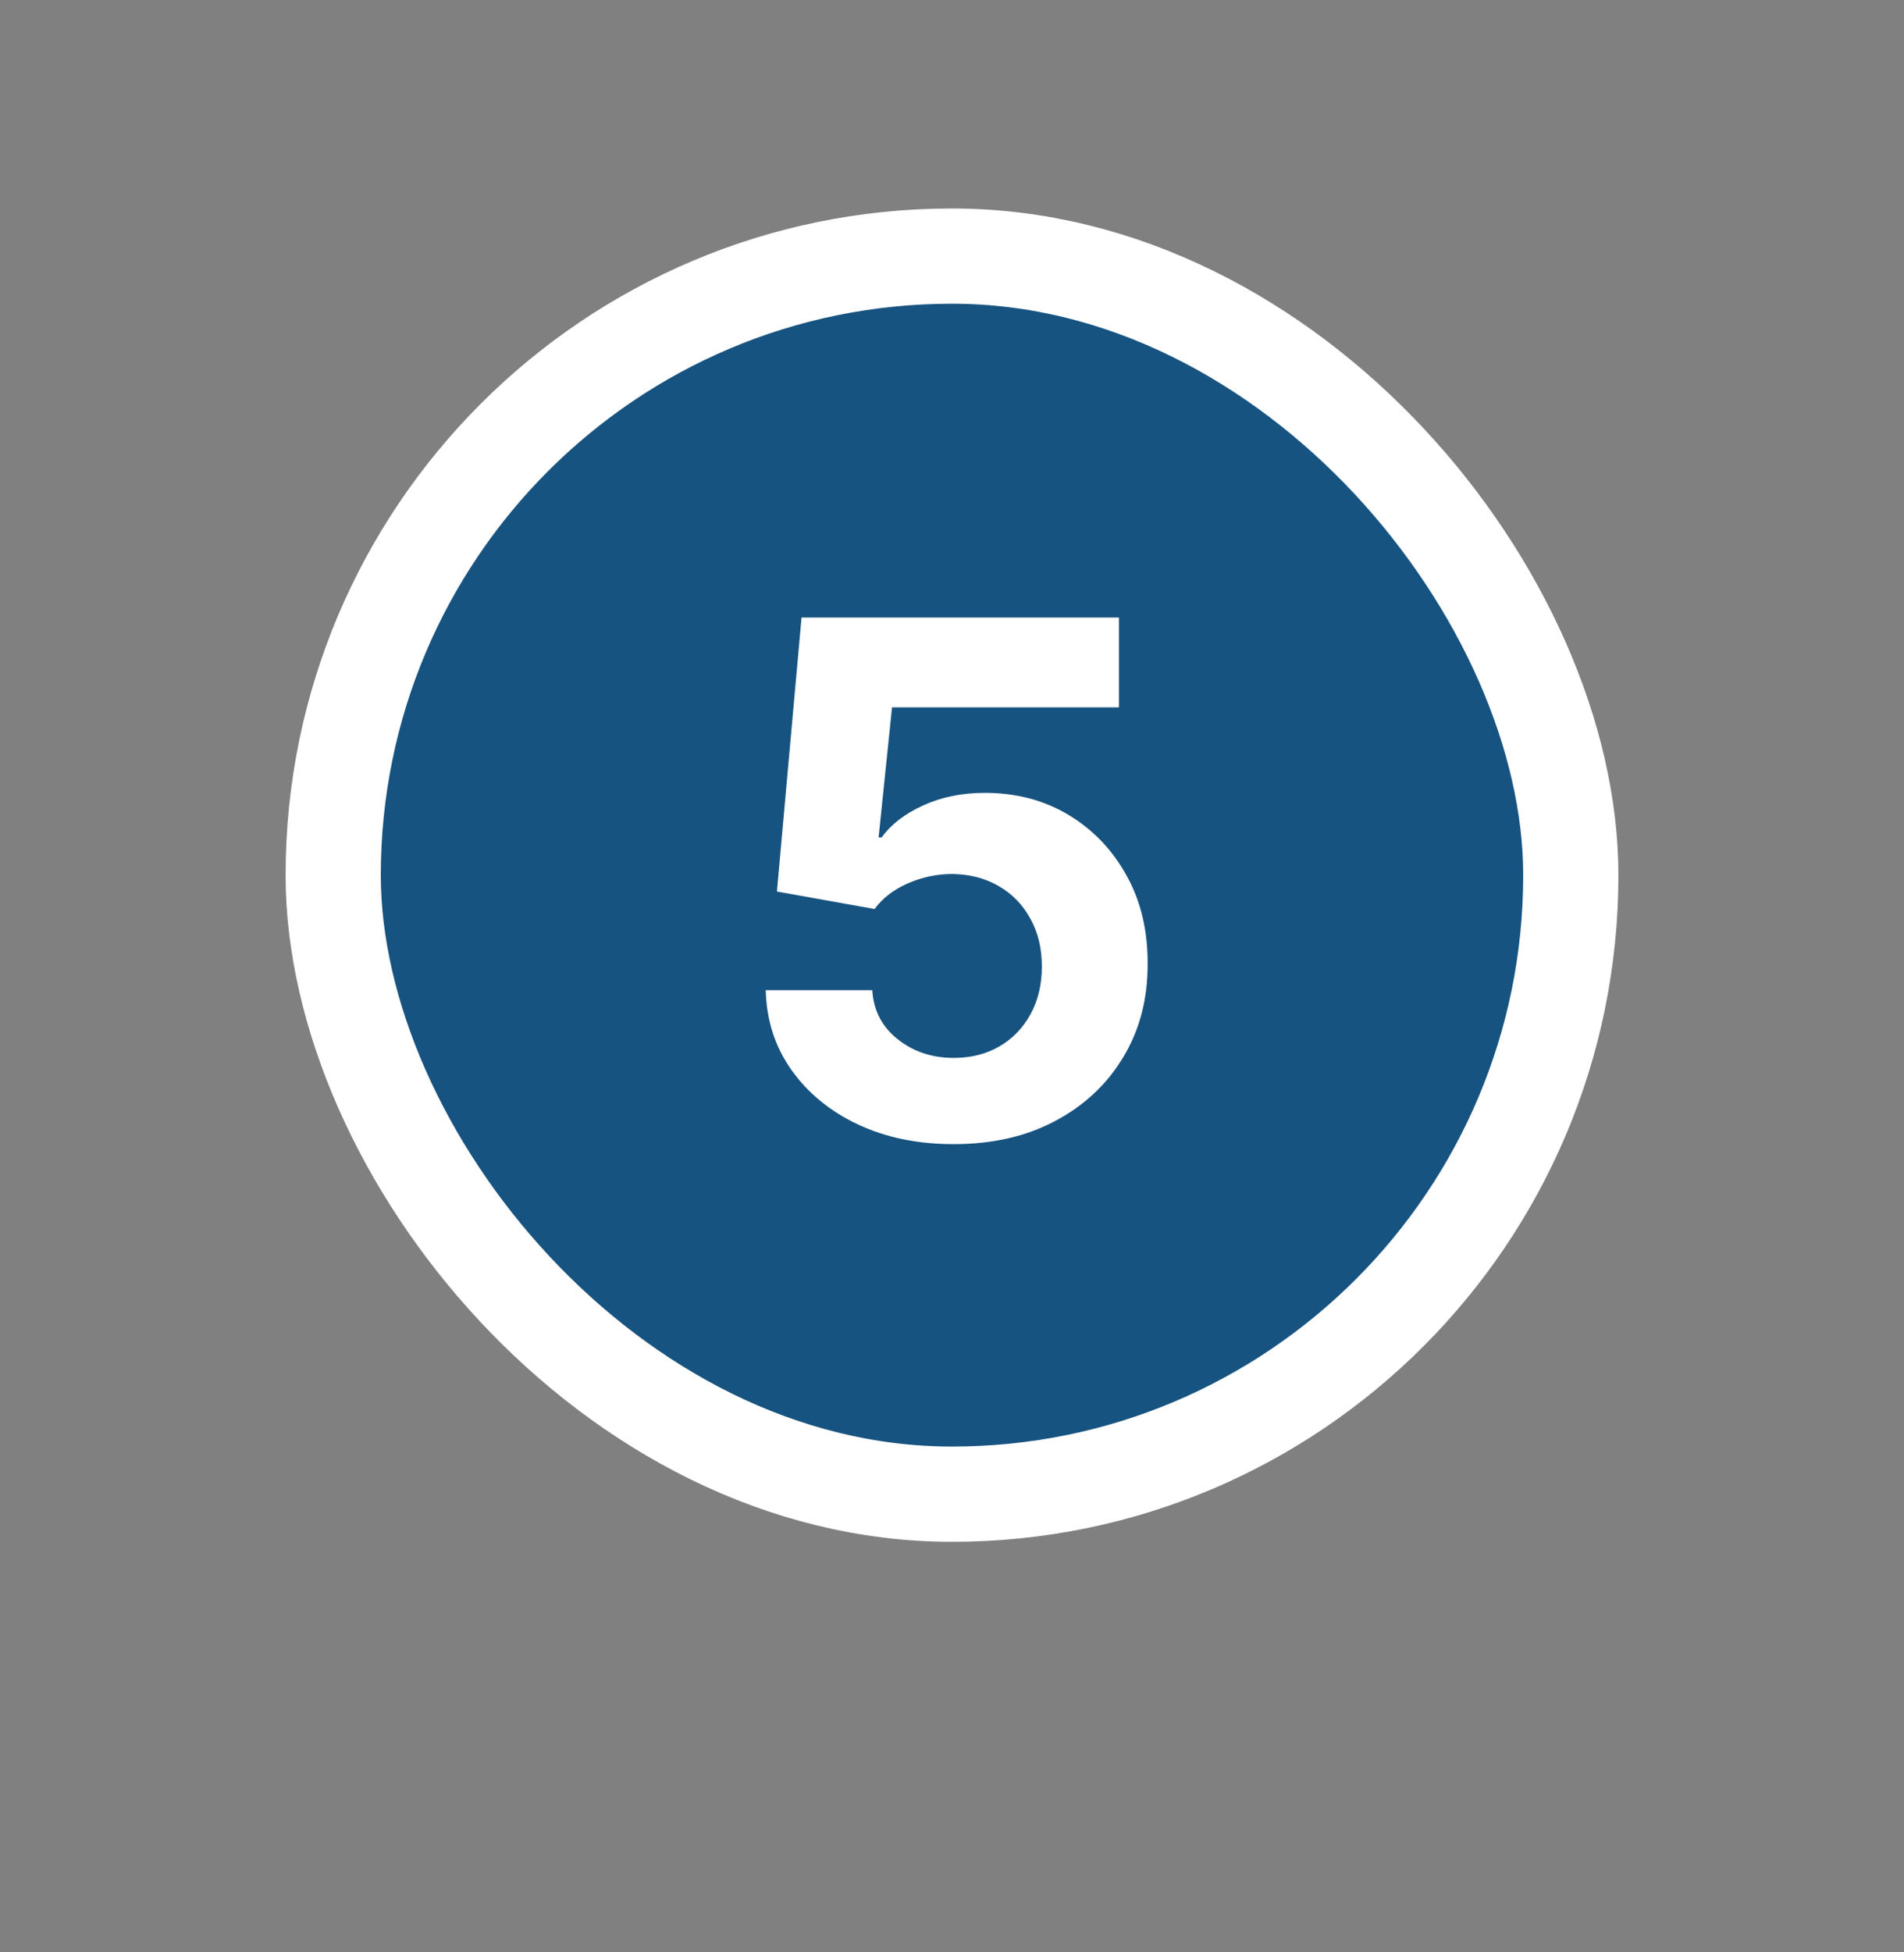
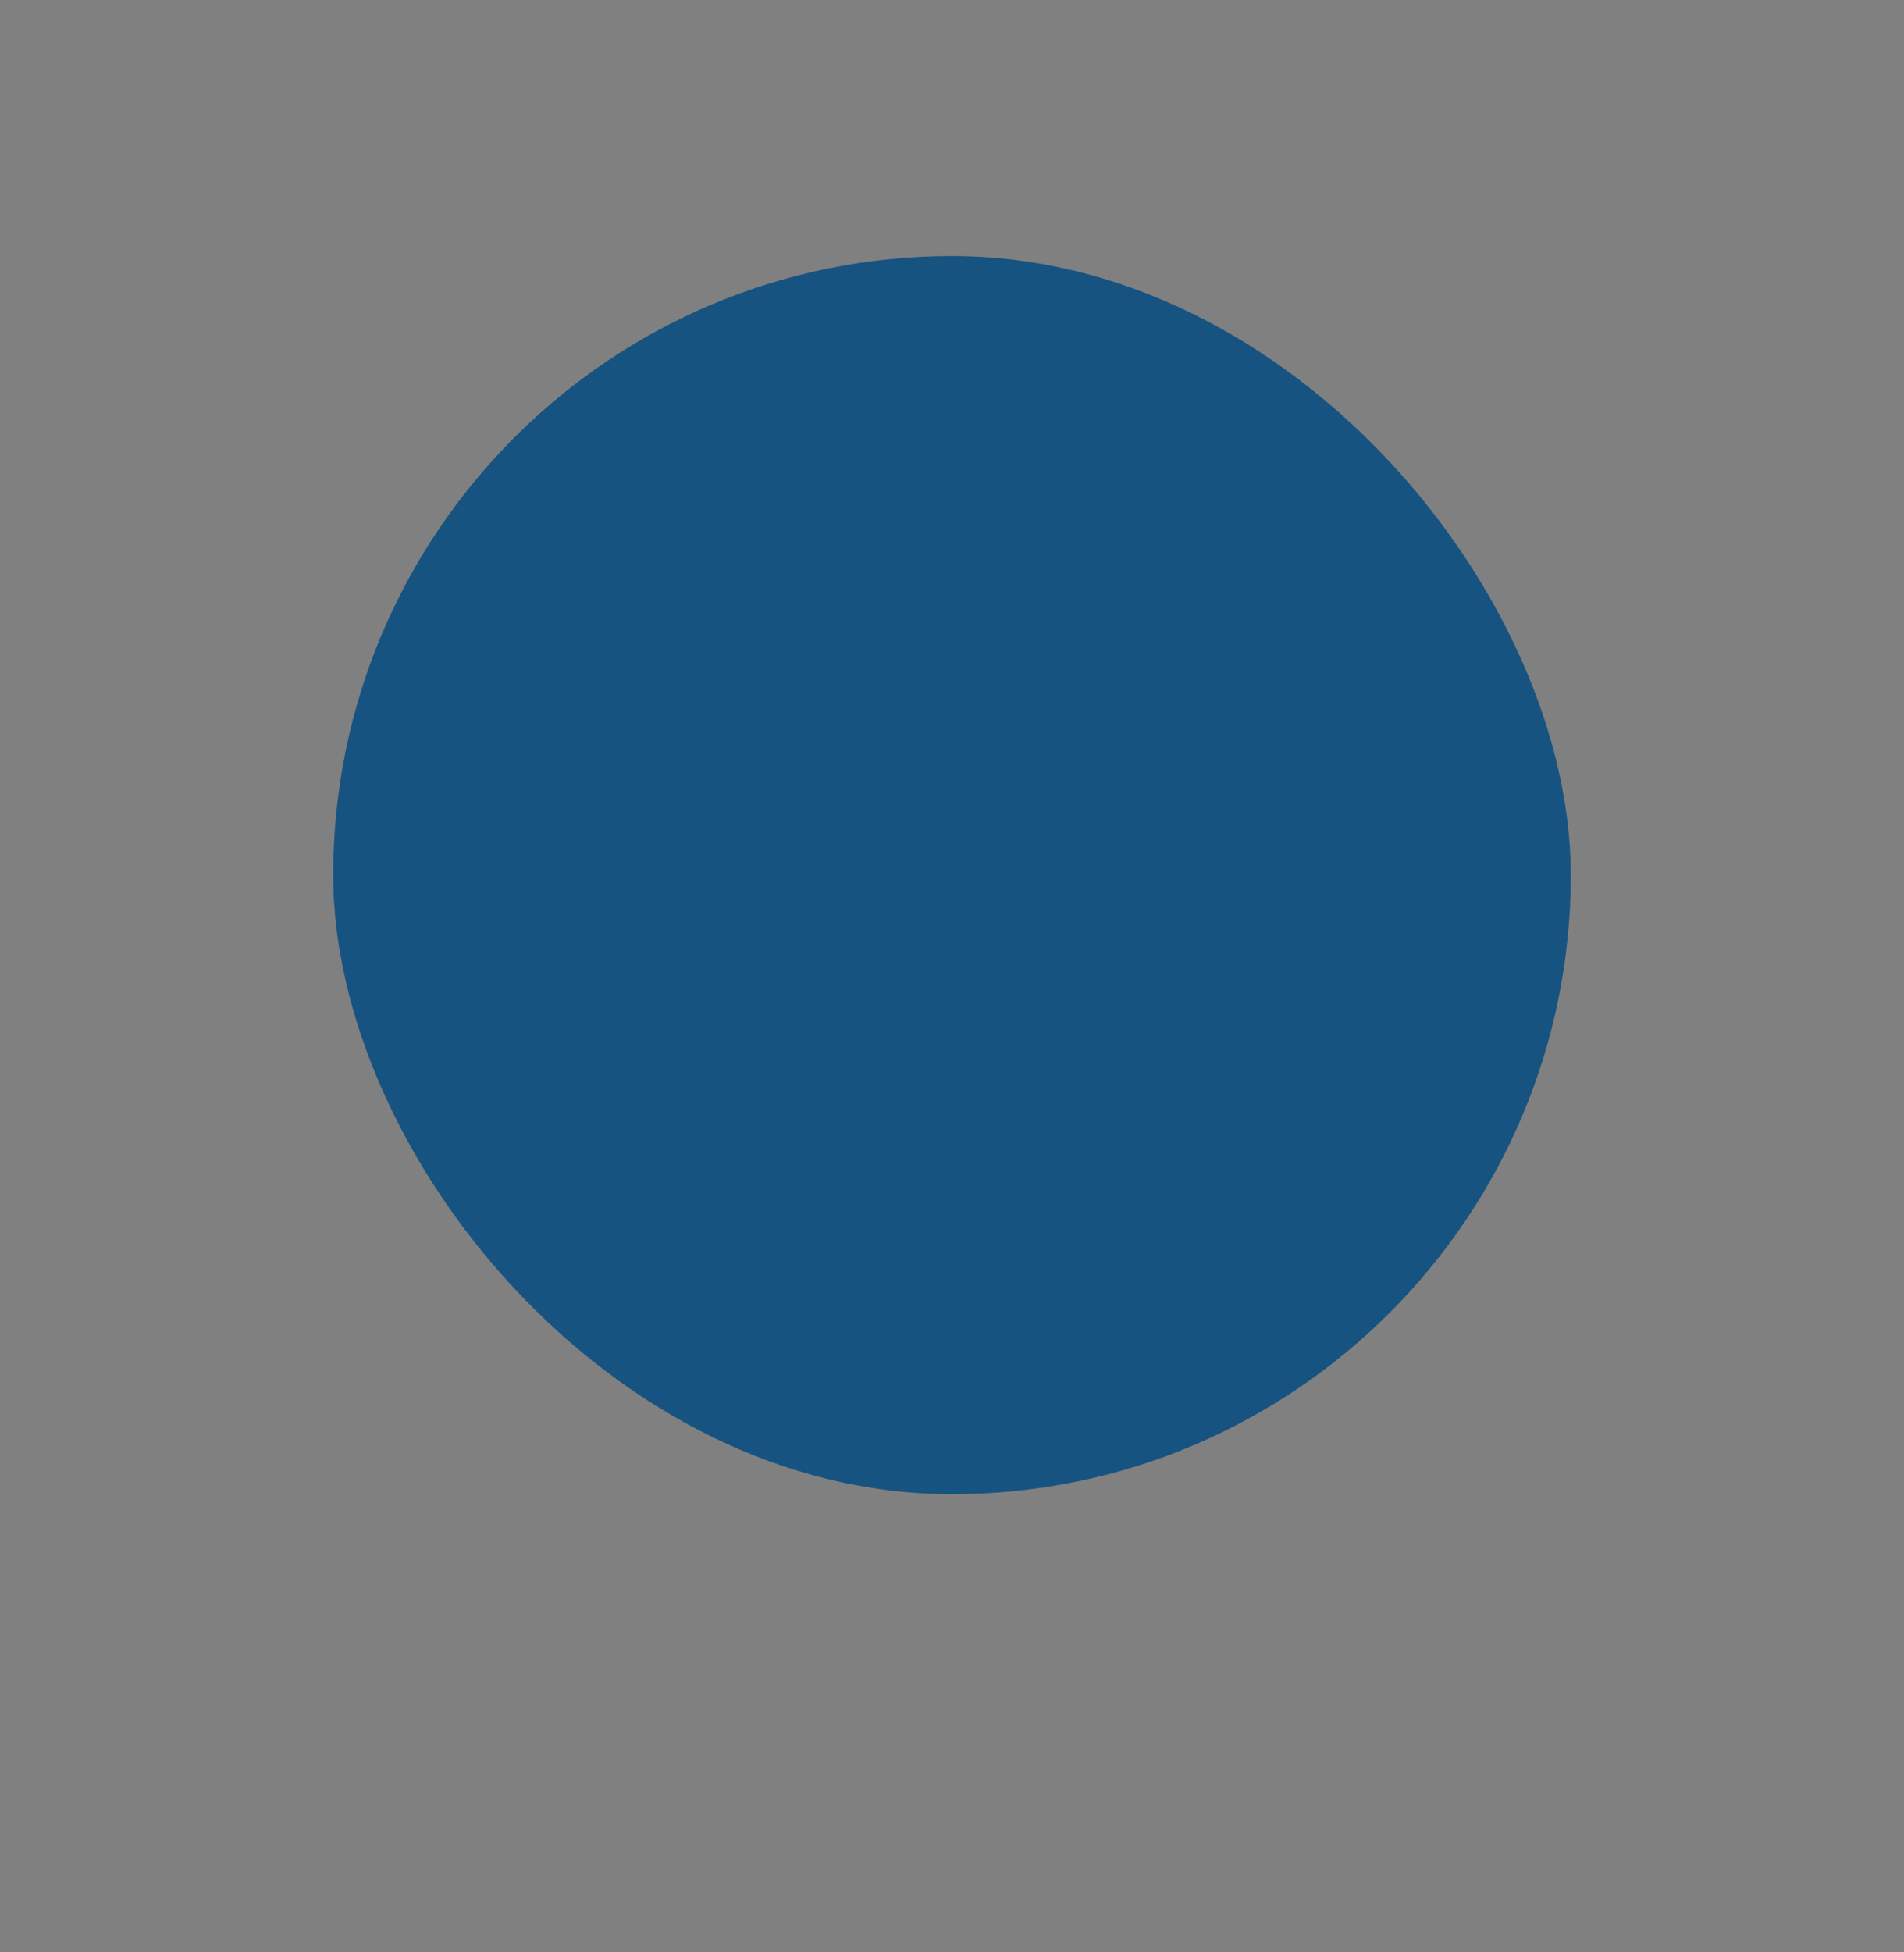
<svg xmlns="http://www.w3.org/2000/svg" width="40" height="41" viewBox="0 0 40 41" fill="none">
  <rect x="0" y="0" width="40" height="41" fill="#808080" stroke="none" />
  <rect x="7" y="5.378" width="26" height="26" rx="13" fill="#175380" />
-   <rect x="7" y="5.378" width="26" height="26" rx="13" stroke="white" stroke-width="2" />
-   <path d="M20.035 24.027C19.282 24.027 18.611 23.889 18.021 23.612C17.435 23.335 16.97 22.953 16.625 22.466C16.281 21.98 16.102 21.422 16.087 20.794H18.325C18.35 21.216 18.527 21.559 18.857 21.822C19.188 22.085 19.58 22.216 20.035 22.216C20.397 22.216 20.716 22.136 20.993 21.976C21.274 21.813 21.492 21.587 21.649 21.3C21.808 21.009 21.888 20.675 21.888 20.298C21.888 19.915 21.807 19.578 21.643 19.286C21.483 18.995 21.262 18.768 20.977 18.605C20.693 18.441 20.368 18.358 20.003 18.354C19.683 18.354 19.372 18.42 19.07 18.551C18.772 18.683 18.54 18.862 18.373 19.089L16.322 18.722L16.839 12.969H23.508V14.854H18.74L18.458 17.587H18.522C18.714 17.317 19.003 17.093 19.39 16.916C19.777 16.738 20.21 16.65 20.69 16.65C21.347 16.65 21.933 16.804 22.448 17.113C22.962 17.422 23.369 17.846 23.667 18.386C23.966 18.922 24.113 19.54 24.11 20.24C24.113 20.975 23.943 21.628 23.598 22.2C23.257 22.768 22.78 23.216 22.165 23.542C21.555 23.866 20.844 24.027 20.035 24.027Z" fill="white" />
</svg>